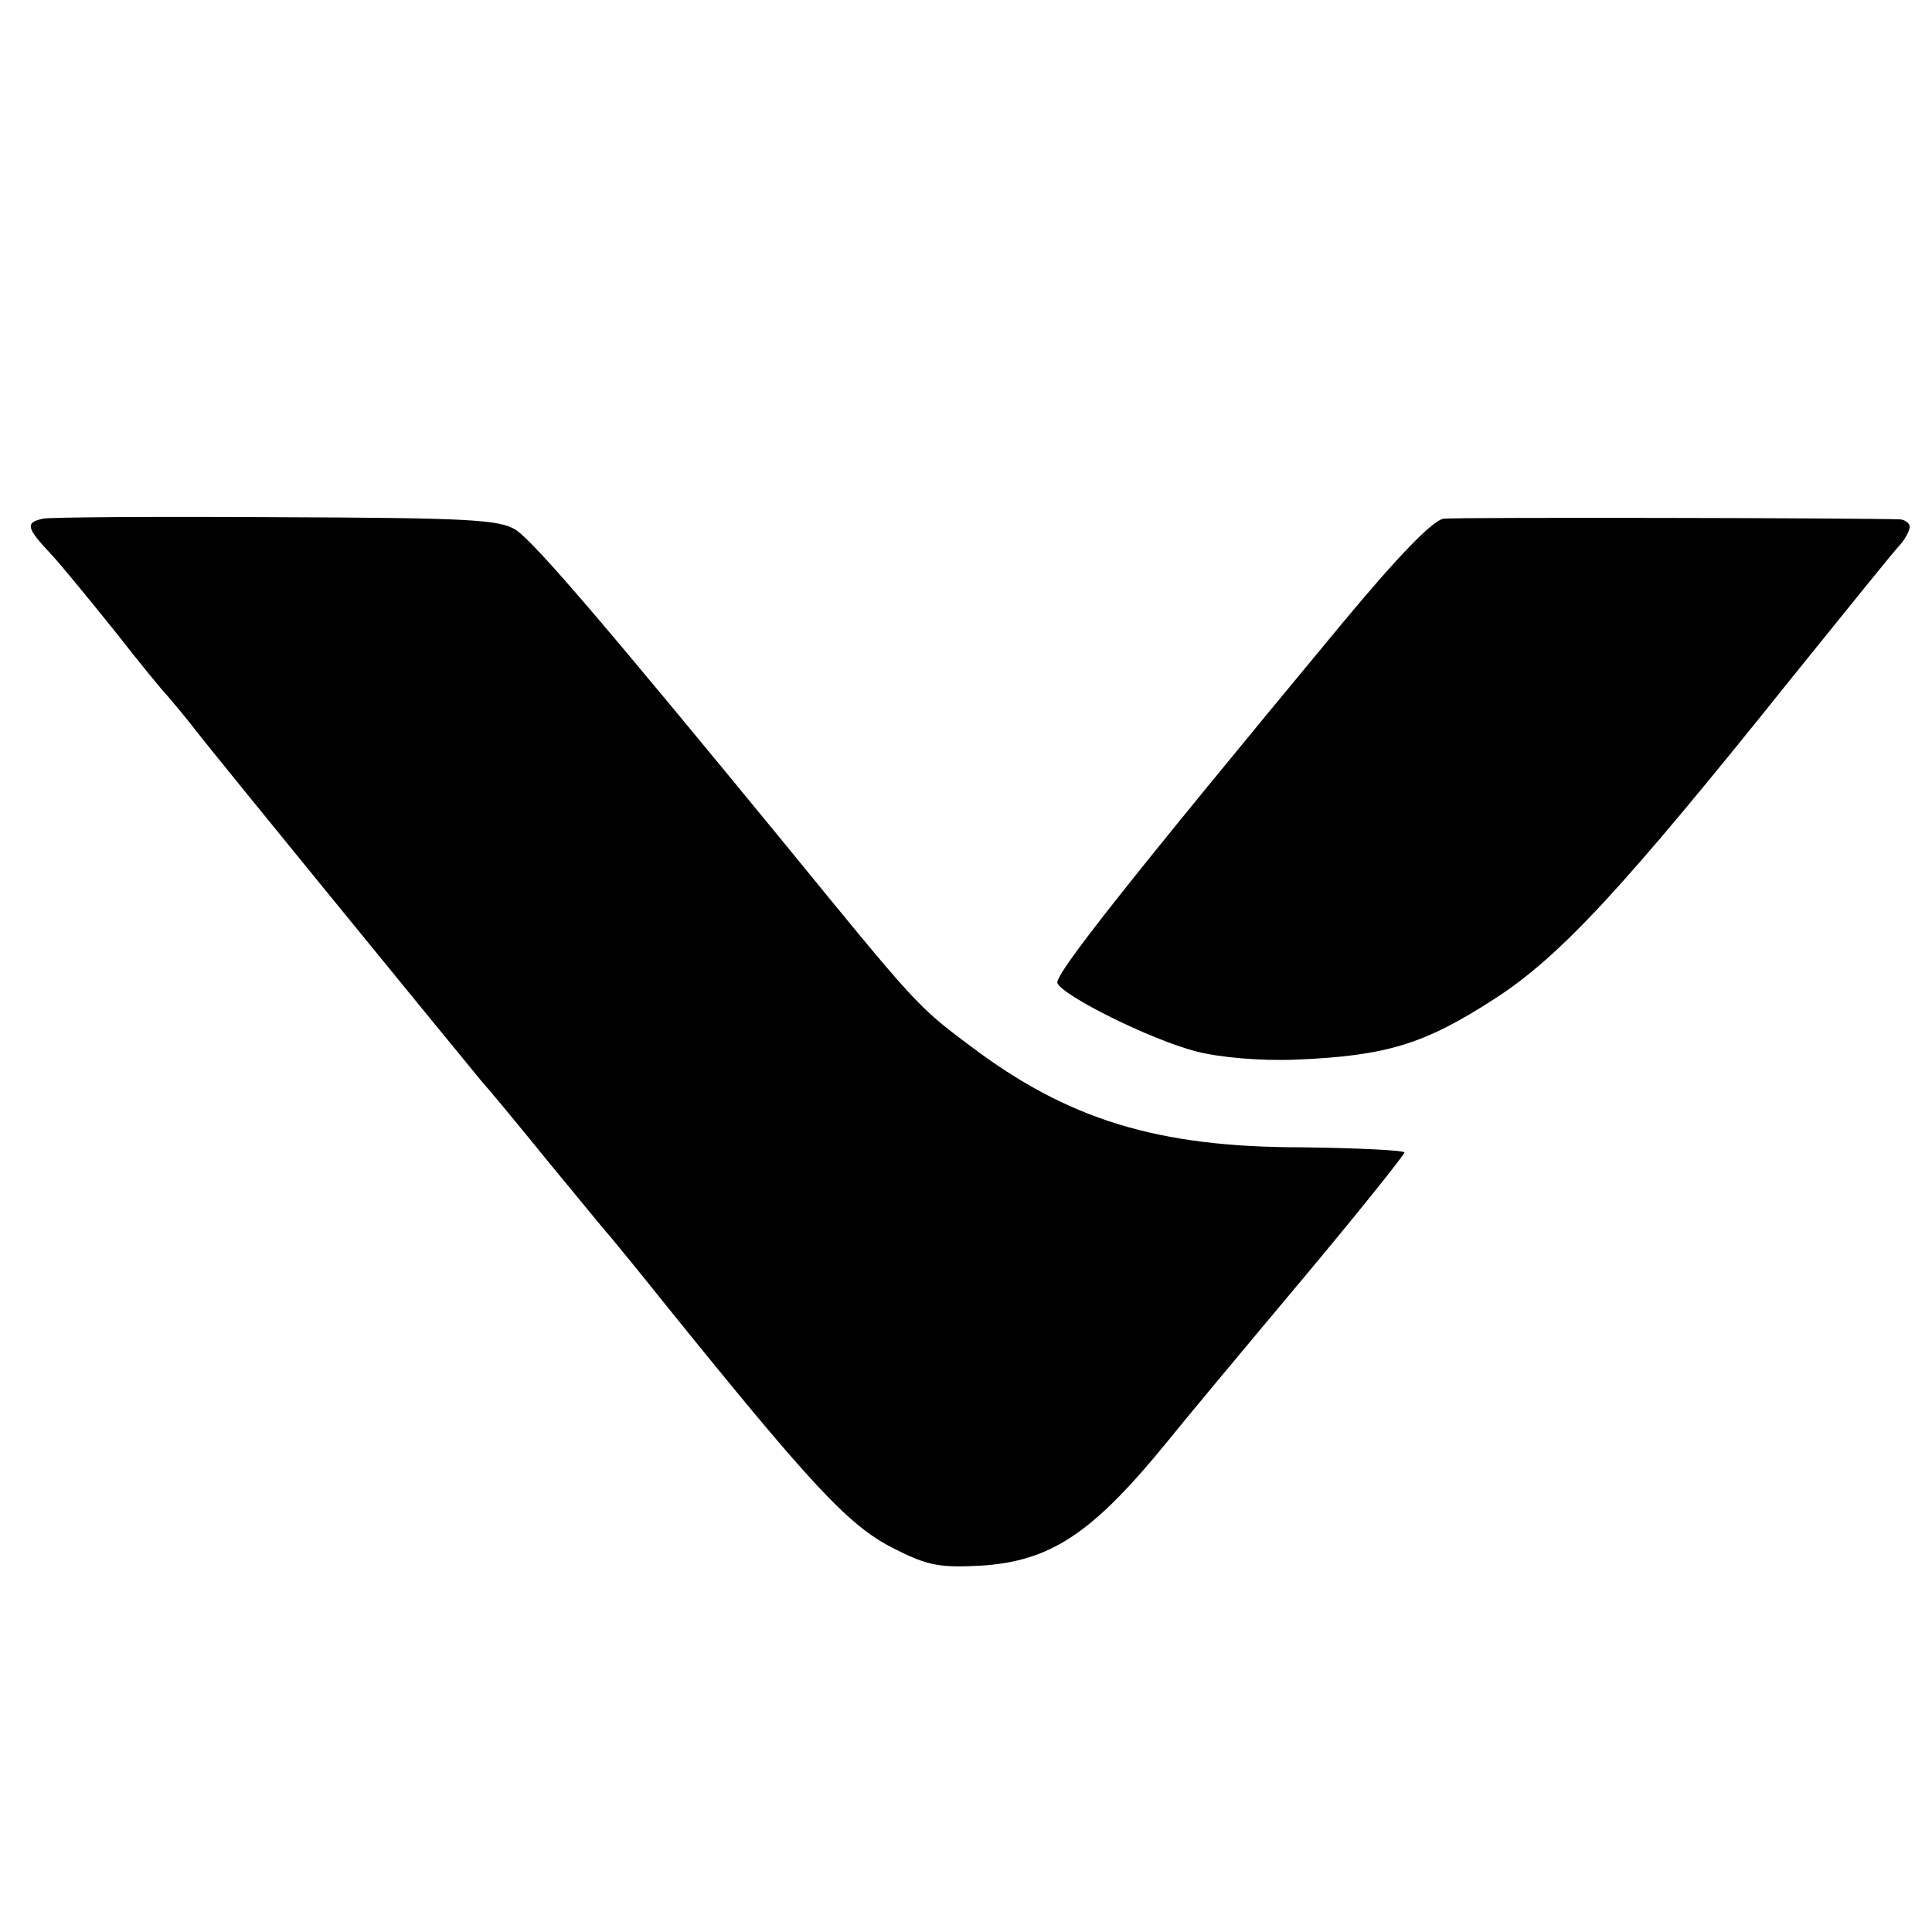
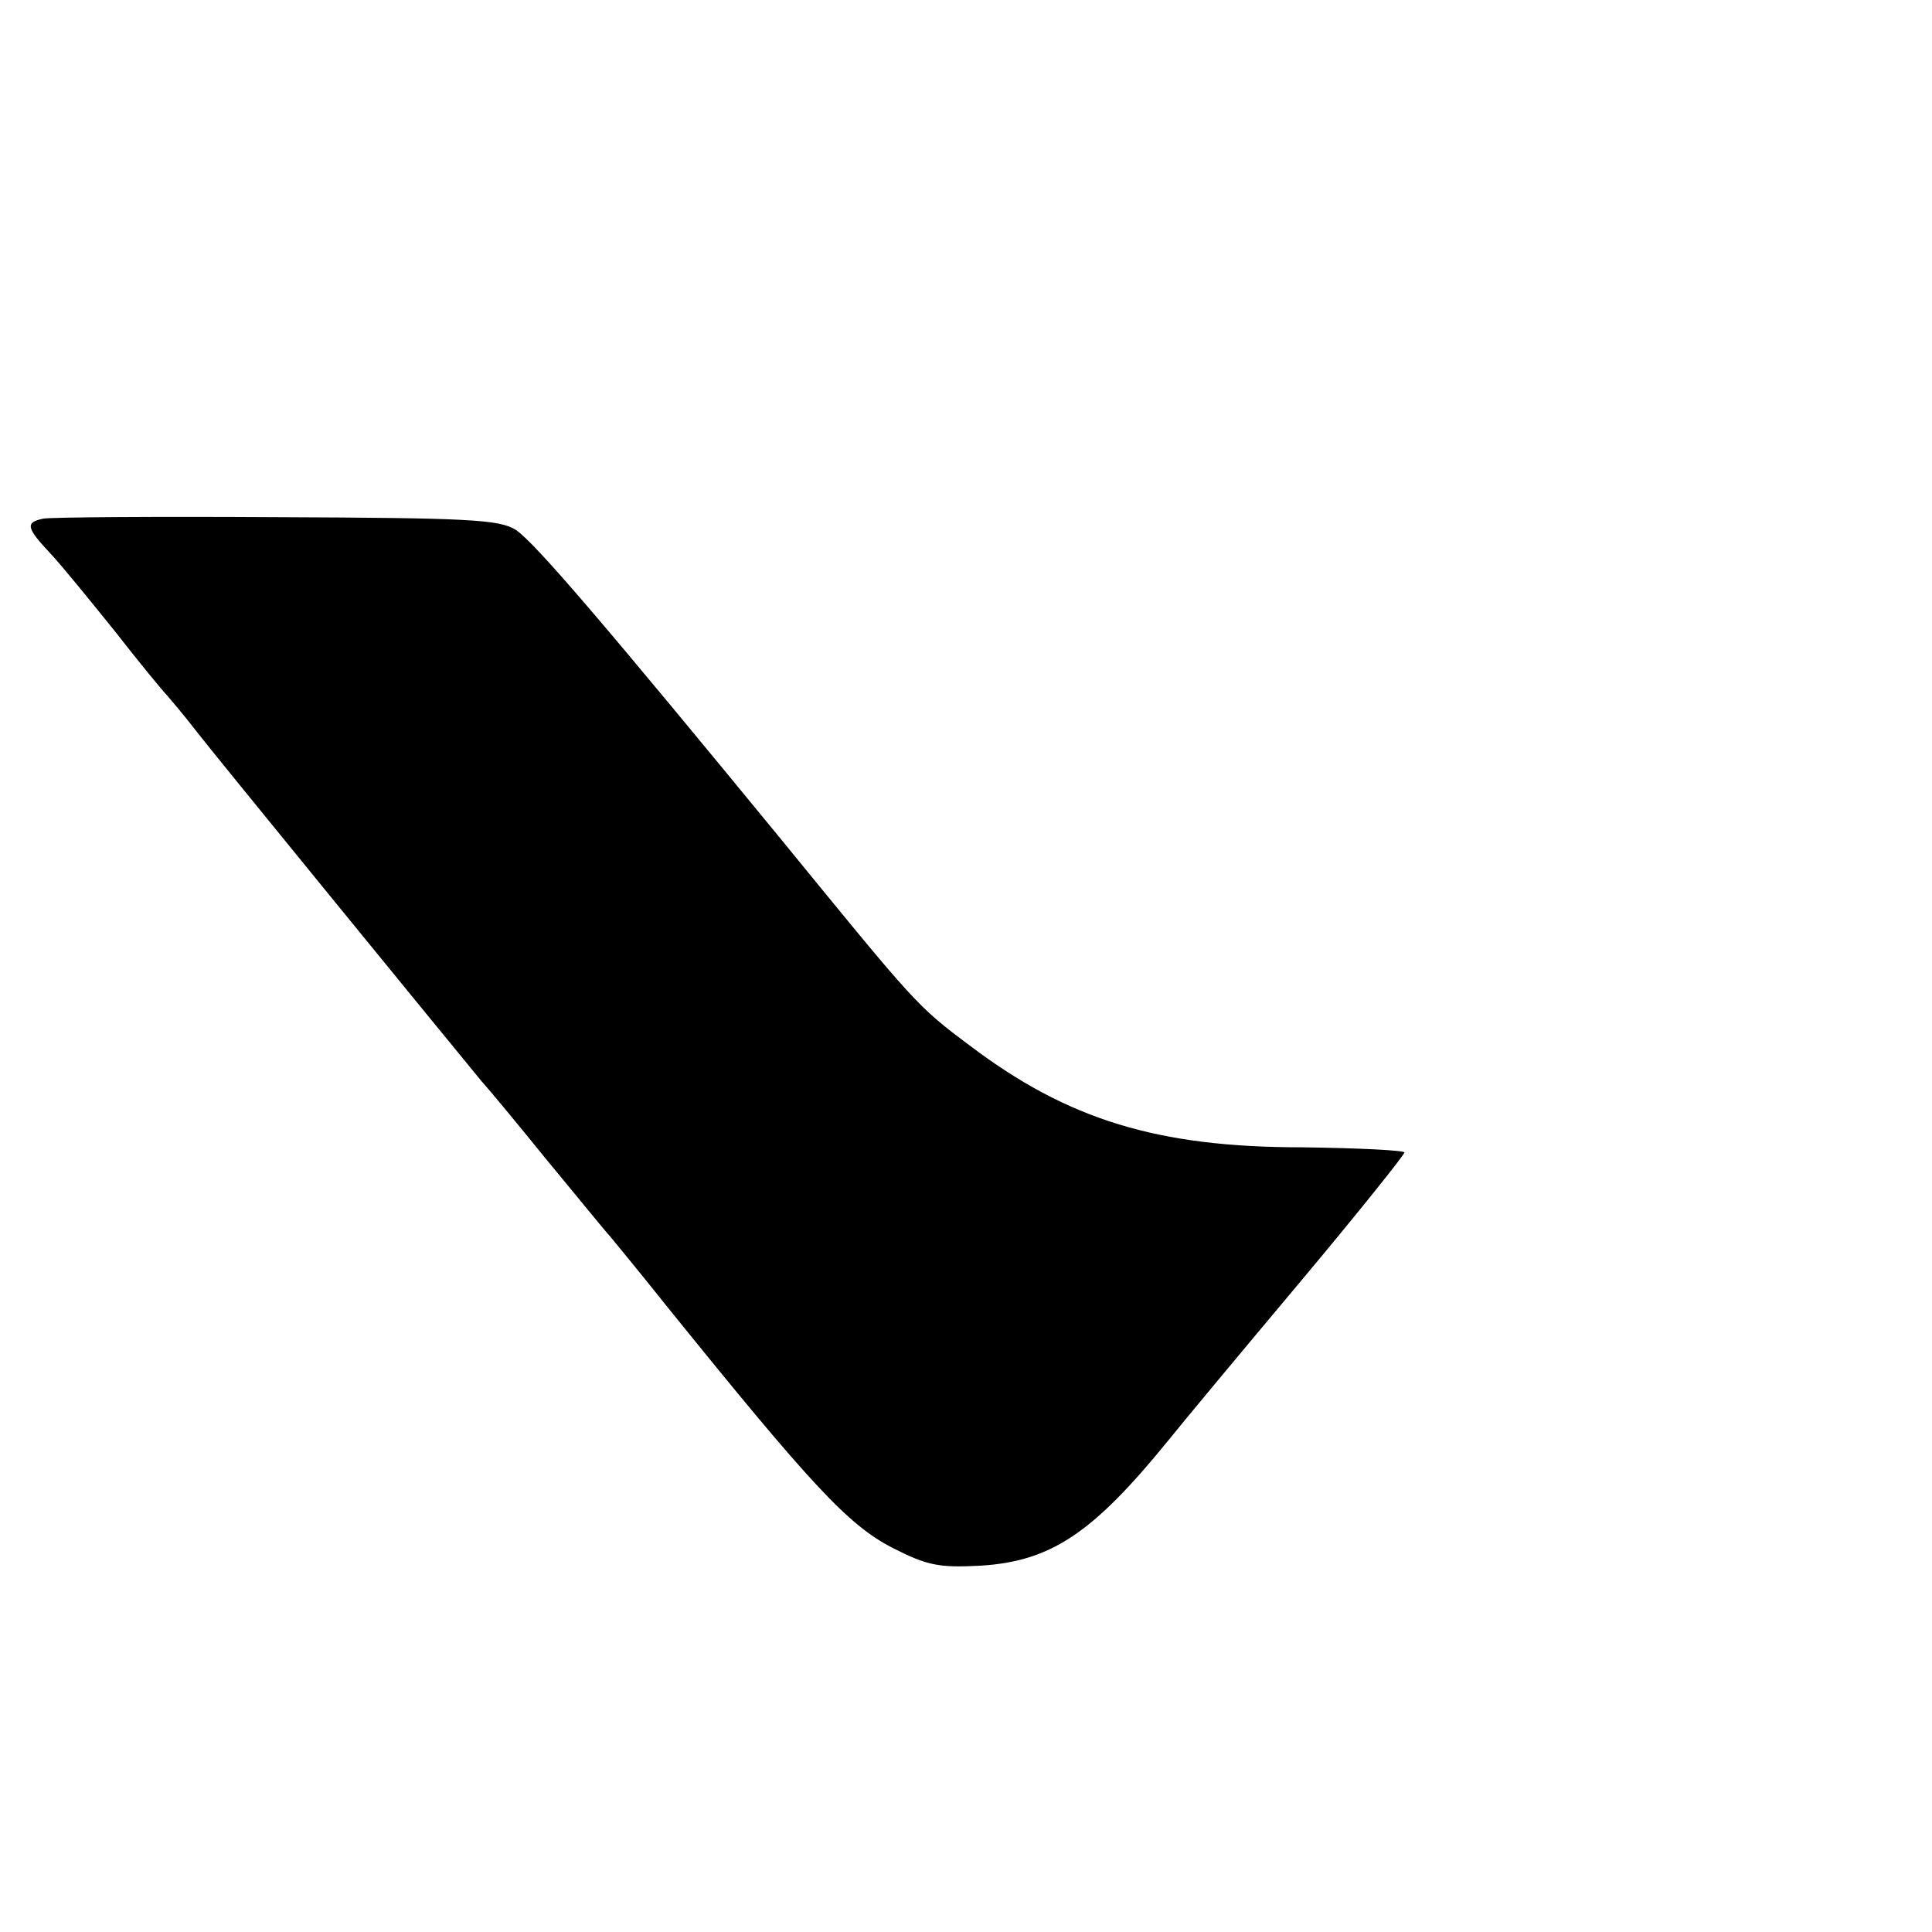
<svg xmlns="http://www.w3.org/2000/svg" version="1.0" width="260pt" height="260pt" viewBox="0 0 260 260" preserveAspectRatio="xMidYMid meet">
  <g transform="translate(0,260) scale(0.1,-0.1)" fill="#000000" stroke="none">
    <path d="M58 1902 c-24 -5 -23 -12 10 -47 15 -16 54 -64 87 -105 32 -41 64 -80 70 -86 5 -6 24 -28 40 -49 24 -31 309 -380 383 -470 10 -11 49 -58 87 -105 39 -47 77 -94 87 -105 9 -11 42 -51 73 -90 197 -244 246 -297 306 -328 47 -24 63 -27 119 -24 94 6 150 43 251 167 20 25 100 121 178 214 78 93 141 172 141 175 0 3 -62 6 -138 7 -194 0 -315 37 -447 137 -71 53 -73 56 -251 274 -233 284 -334 403 -360 420 -22 14 -66 16 -322 17 -163 1 -305 0 -314 -2z" />
-     <path d="M1943 1902 c-15 -2 -62 -51 -136 -140 -292 -352 -388 -474 -384 -485 7 -17 125 -76 187 -92 31 -8 86 -13 134 -11 122 5 173 21 266 81 89 57 174 149 399 430 75 93 142 176 149 183 6 7 12 18 12 23 0 5 -6 9 -12 10 -45 2 -597 3 -615 1z" />
  </g>
</svg>